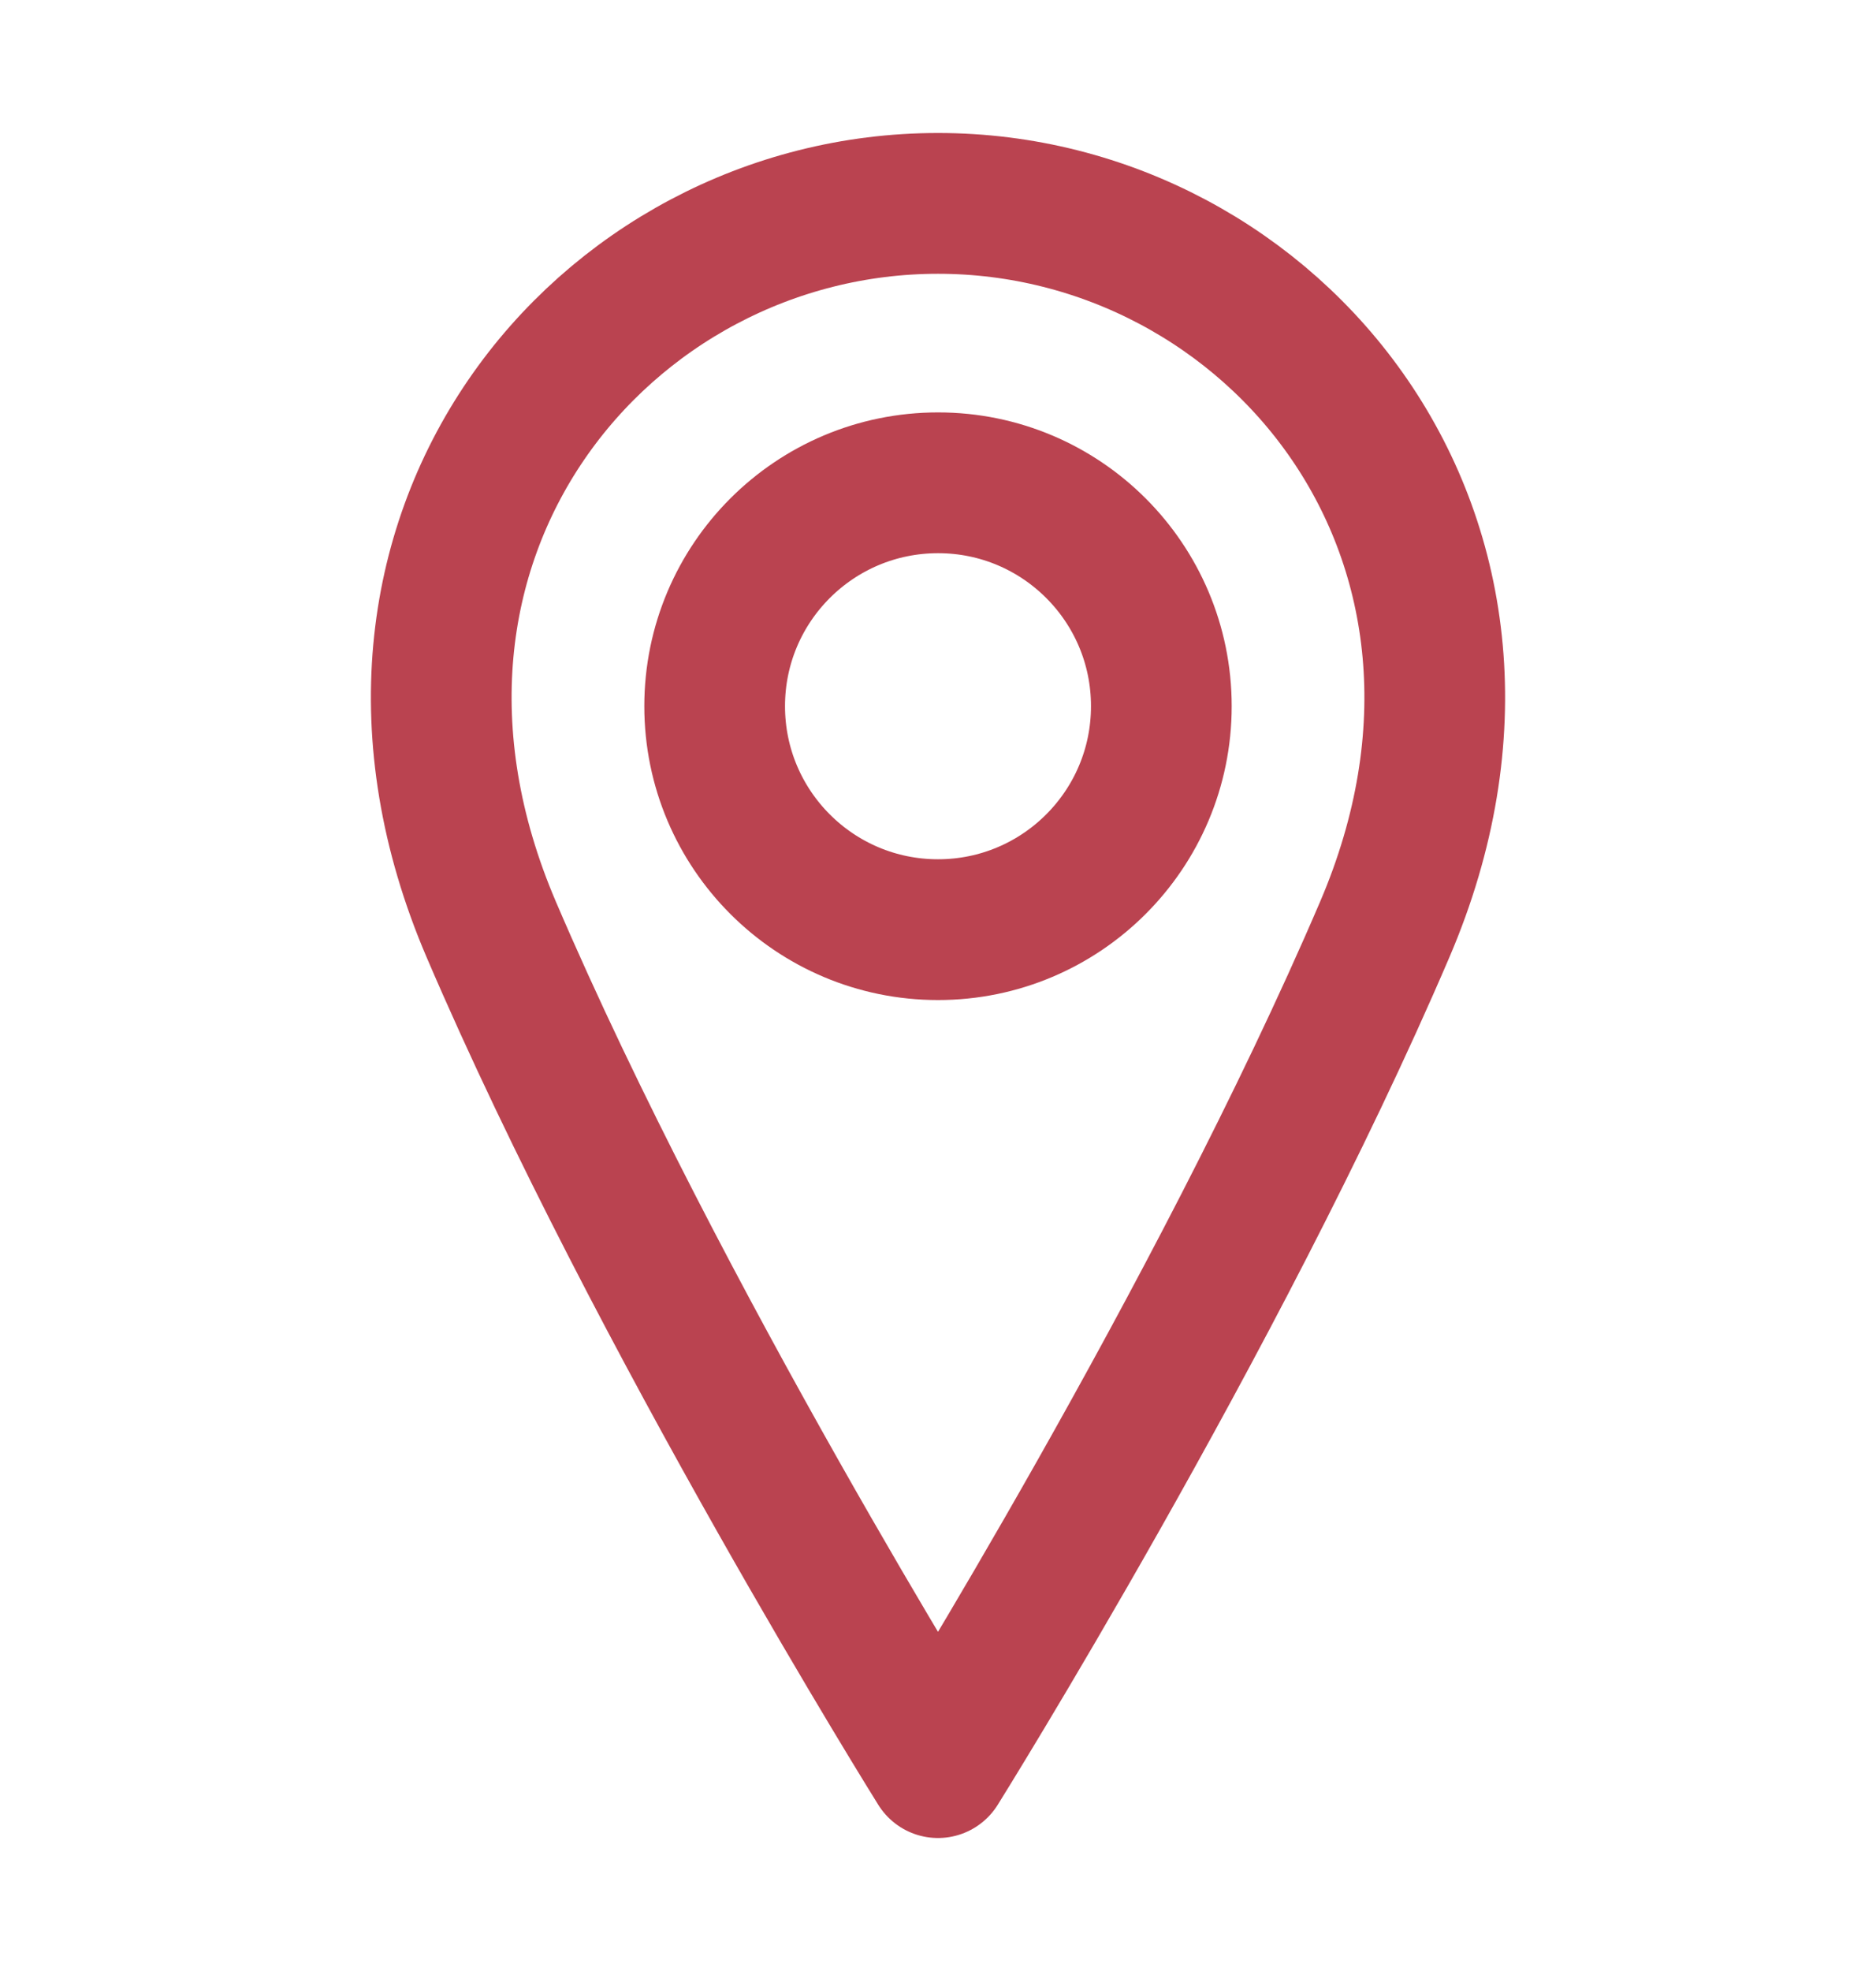
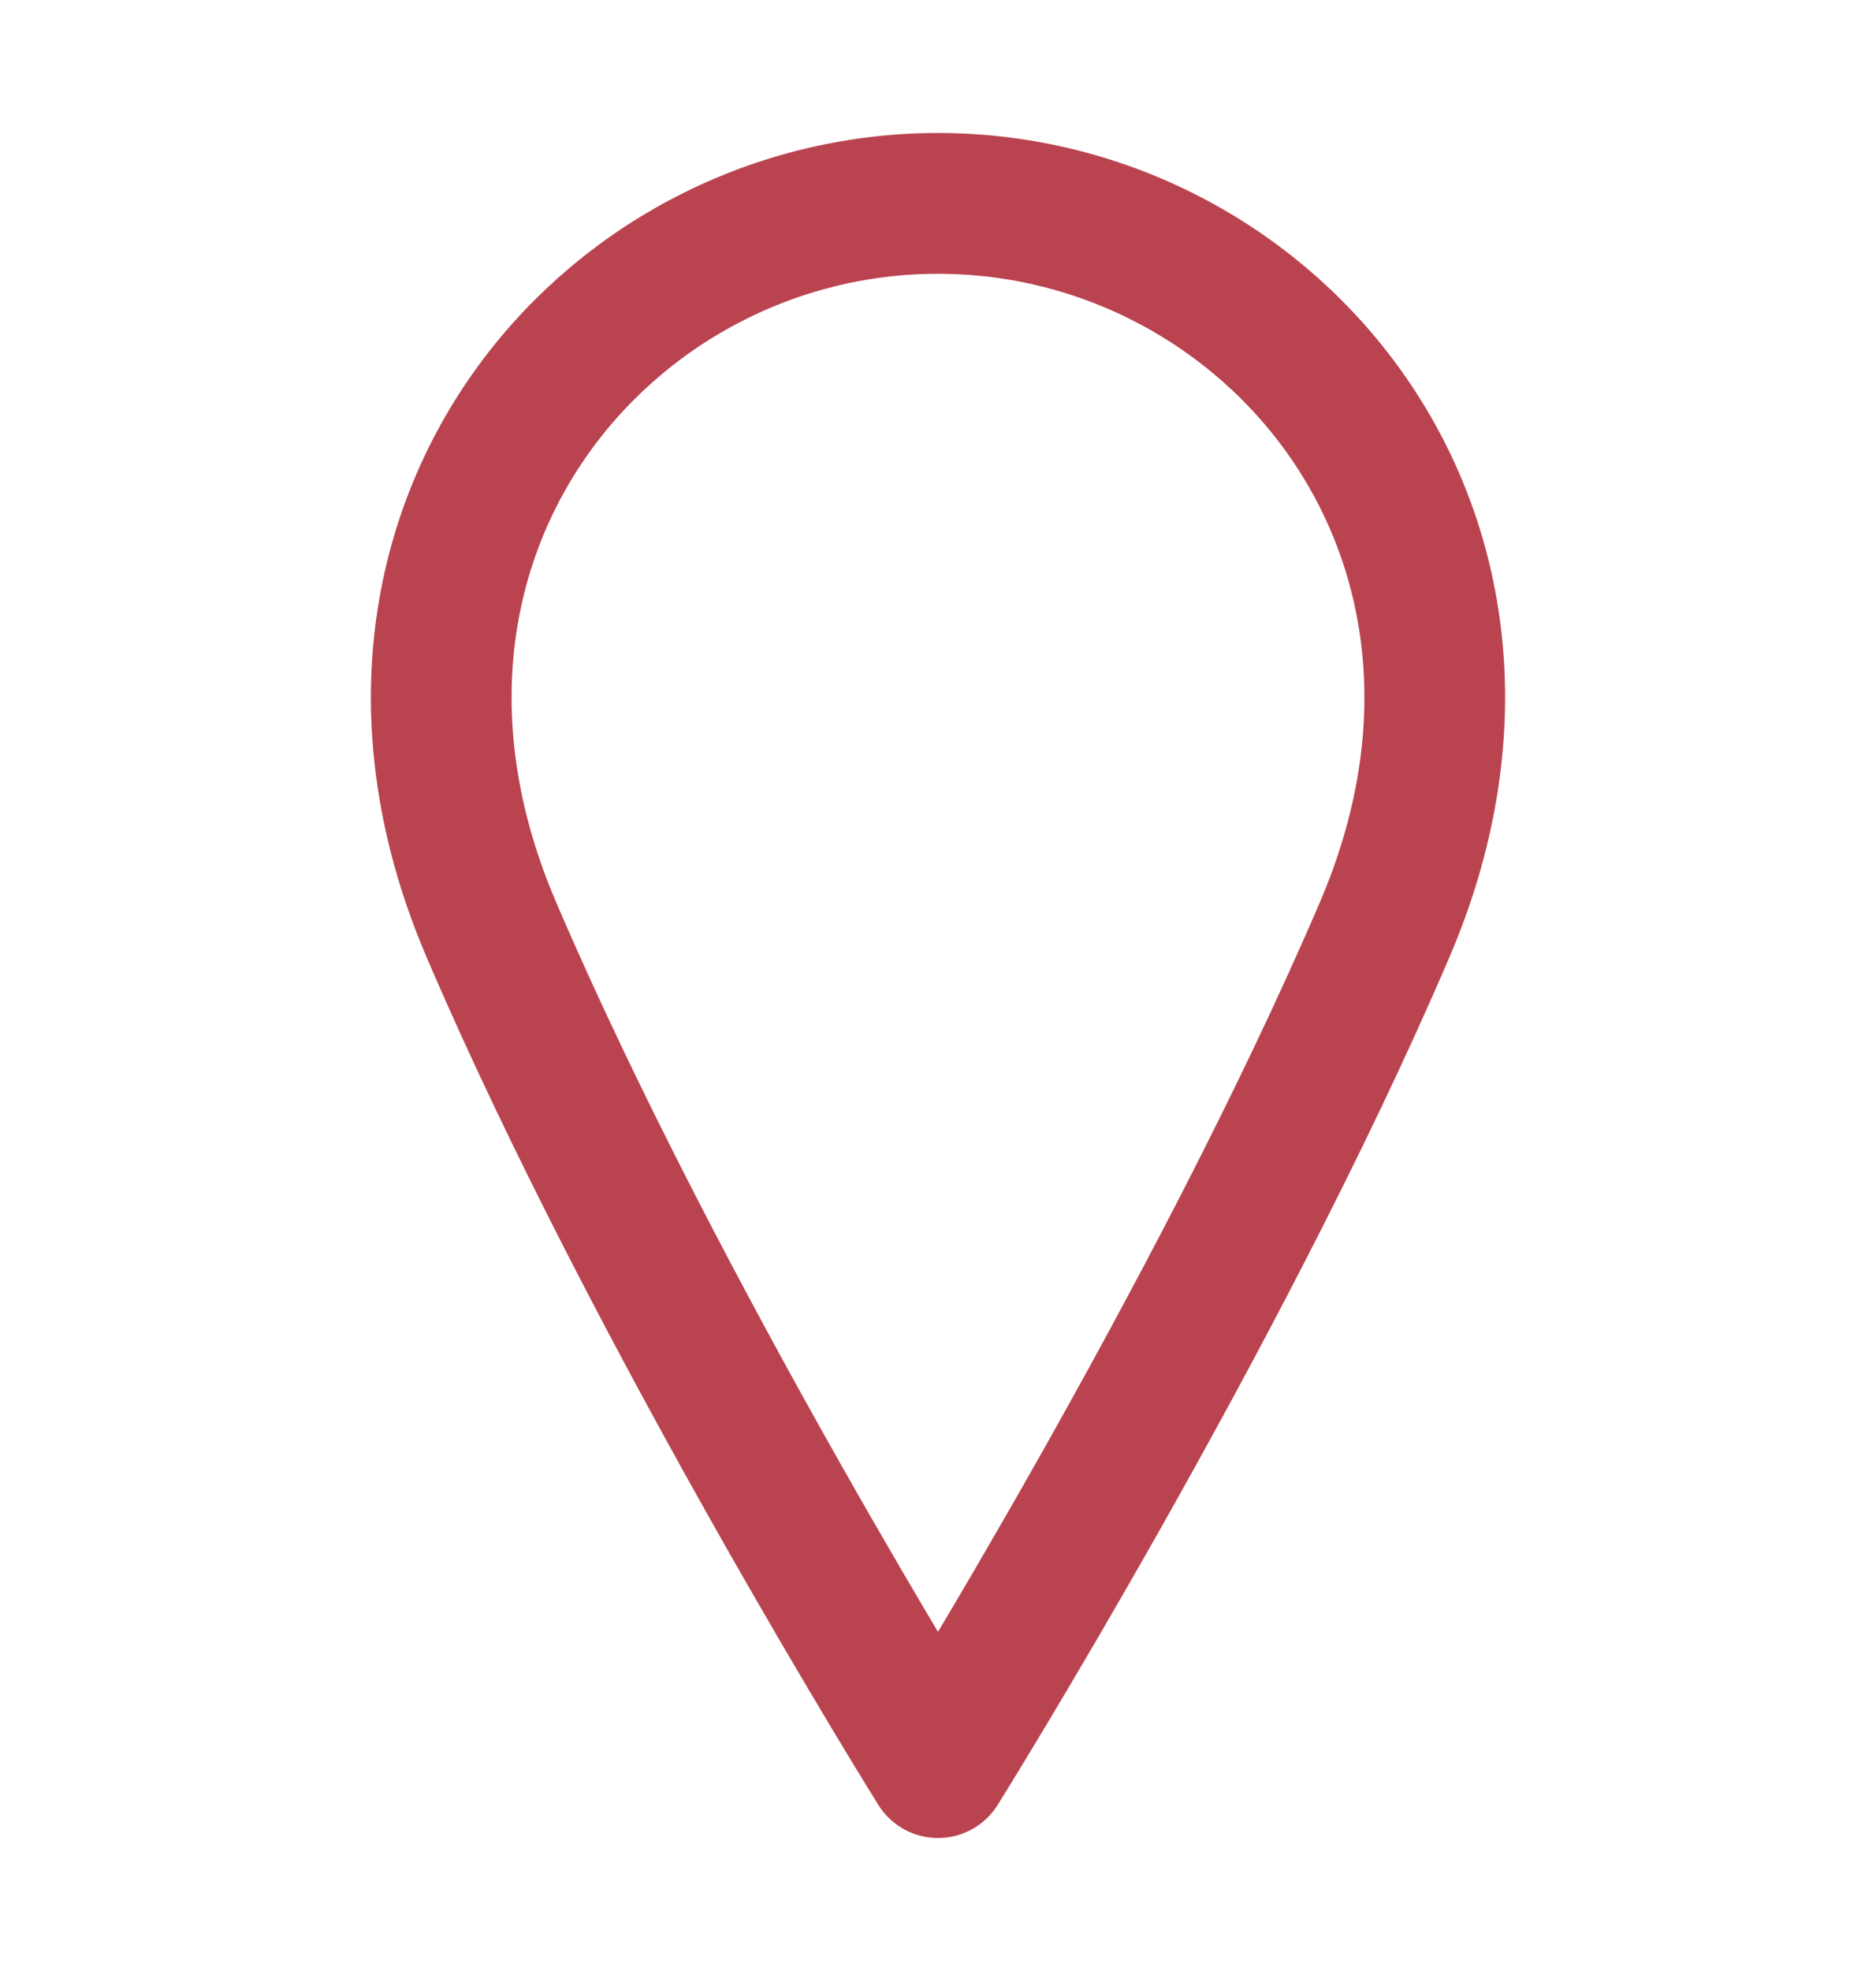
<svg xmlns="http://www.w3.org/2000/svg" width="20" height="21" fill="none" viewBox="0 0 20 21">
-   <path stroke="#BA4350" stroke-linecap="round" stroke-linejoin="round" stroke-width="1.5" d="M10 9.905c1.315 0 2.381-1.066 2.381-2.381 0-1.315-1.066-2.38-2.38-2.38-1.316 0-2.382 1.065-2.382 2.38S8.685 9.905 10 9.905z" />
  <path stroke="#BA4350" stroke-linecap="round" stroke-linejoin="round" stroke-width="1.5" d="M14.762 9.905C12.976 14.072 10 18.833 10 18.833s-2.976-4.761-4.762-8.928C3.452 5.738 6.428 2.167 10 2.167c3.571 0 6.548 3.571 4.762 7.738z" />
</svg>